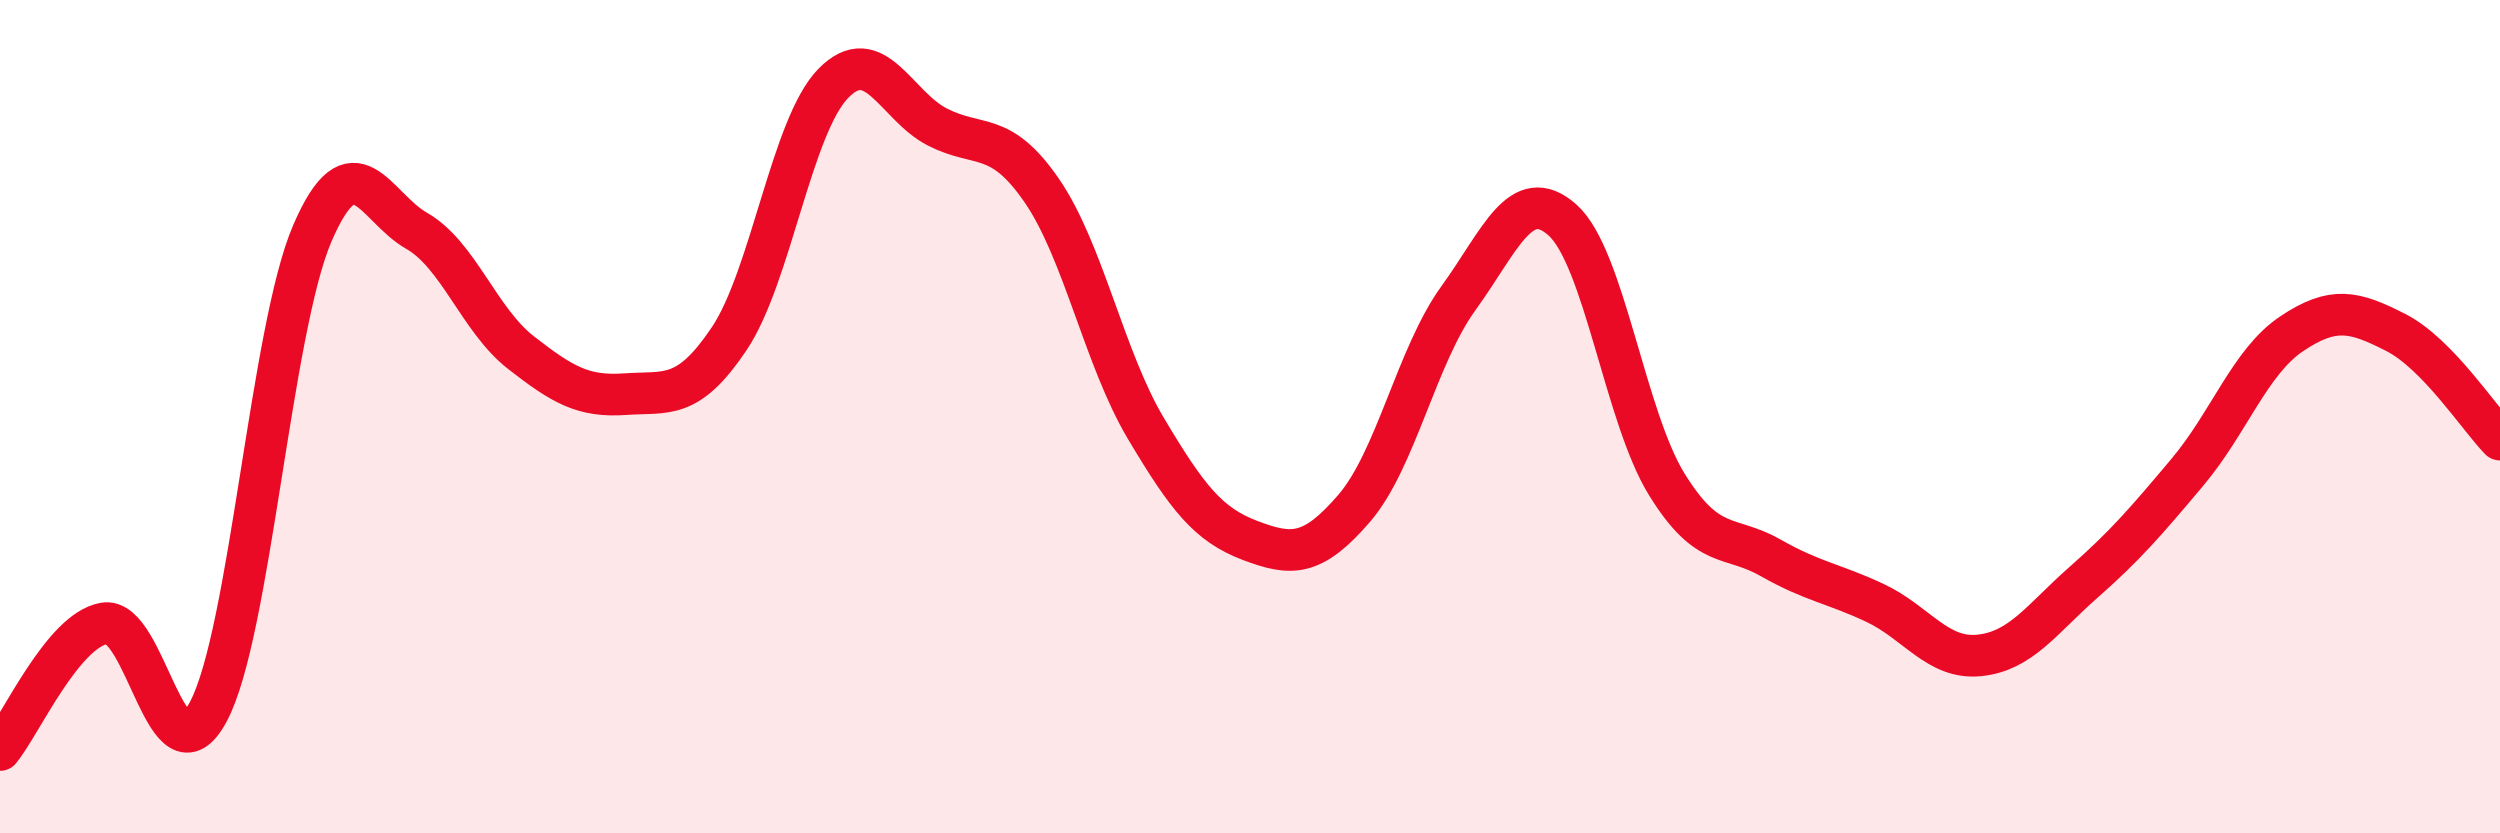
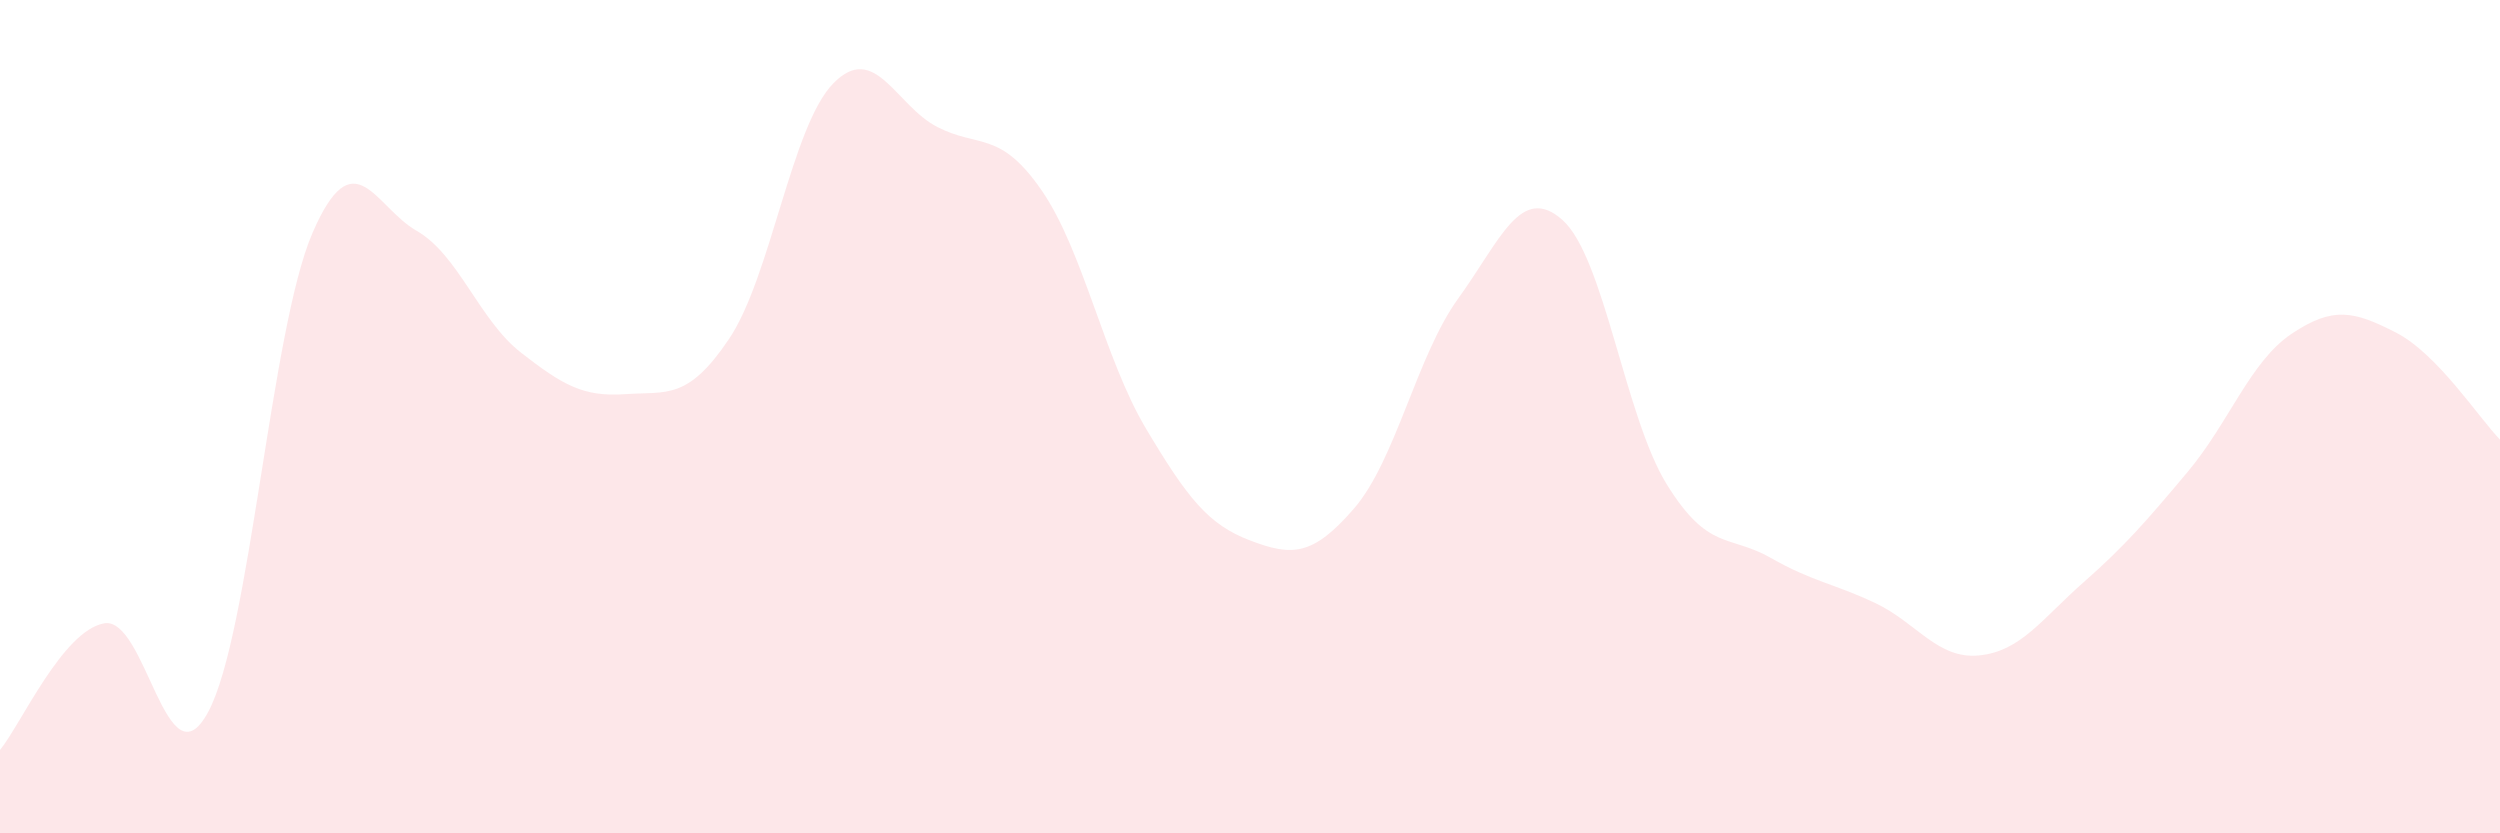
<svg xmlns="http://www.w3.org/2000/svg" width="60" height="20" viewBox="0 0 60 20">
  <path d="M 0,18 C 0.5,17.39 1.5,15.14 2.5,14.96 C 3.5,14.78 4,18.95 5,17.08 C 6,15.21 6.5,7.9 7.5,5.59 C 8.5,3.28 9,4.97 10,5.54 C 11,6.11 11.5,7.68 12.5,8.46 C 13.5,9.24 14,9.53 15,9.46 C 16,9.39 16.5,9.62 17.5,8.13 C 18.5,6.64 19,3.02 20,2 C 21,0.98 21.5,2.54 22.5,3.05 C 23.5,3.56 24,3.12 25,4.57 C 26,6.02 26.5,8.6 27.5,10.28 C 28.5,11.96 29,12.59 30,12.97 C 31,13.35 31.5,13.36 32.5,12.2 C 33.5,11.04 34,8.54 35,7.16 C 36,5.78 36.5,4.39 37.5,5.28 C 38.5,6.17 39,10 40,11.62 C 41,13.24 41.5,12.82 42.5,13.39 C 43.5,13.96 44,14 45,14.47 C 46,14.94 46.5,15.83 47.5,15.73 C 48.5,15.63 49,14.86 50,13.98 C 51,13.1 51.5,12.52 52.5,11.33 C 53.5,10.14 54,8.68 55,8.01 C 56,7.34 56.5,7.47 57.5,7.98 C 58.5,8.49 59.5,10.04 60,10.55L60 20L0 20Z" fill="#EB0A25" opacity="0.1" stroke-linecap="round" stroke-linejoin="round" />
-   <path d="M 0,18 C 0.5,17.39 1.5,15.14 2.5,14.96 C 3.5,14.78 4,18.95 5,17.08 C 6,15.21 6.5,7.9 7.5,5.59 C 8.5,3.28 9,4.97 10,5.54 C 11,6.11 11.5,7.68 12.5,8.46 C 13.5,9.24 14,9.53 15,9.46 C 16,9.39 16.5,9.62 17.5,8.13 C 18.5,6.64 19,3.02 20,2 C 21,0.98 21.5,2.54 22.5,3.05 C 23.5,3.56 24,3.12 25,4.57 C 26,6.02 26.5,8.6 27.5,10.28 C 28.5,11.96 29,12.59 30,12.97 C 31,13.35 31.5,13.36 32.5,12.2 C 33.5,11.04 34,8.54 35,7.16 C 36,5.78 36.5,4.39 37.5,5.28 C 38.5,6.17 39,10 40,11.62 C 41,13.24 41.5,12.82 42.5,13.39 C 43.5,13.96 44,14 45,14.47 C 46,14.94 46.5,15.83 47.5,15.73 C 48.5,15.63 49,14.86 50,13.98 C 51,13.1 51.5,12.52 52.5,11.33 C 53.5,10.14 54,8.68 55,8.01 C 56,7.34 56.5,7.47 57.5,7.98 C 58.5,8.49 59.5,10.04 60,10.55" stroke="#EB0A25" stroke-width="1" fill="none" stroke-linecap="round" stroke-linejoin="round" />
</svg>